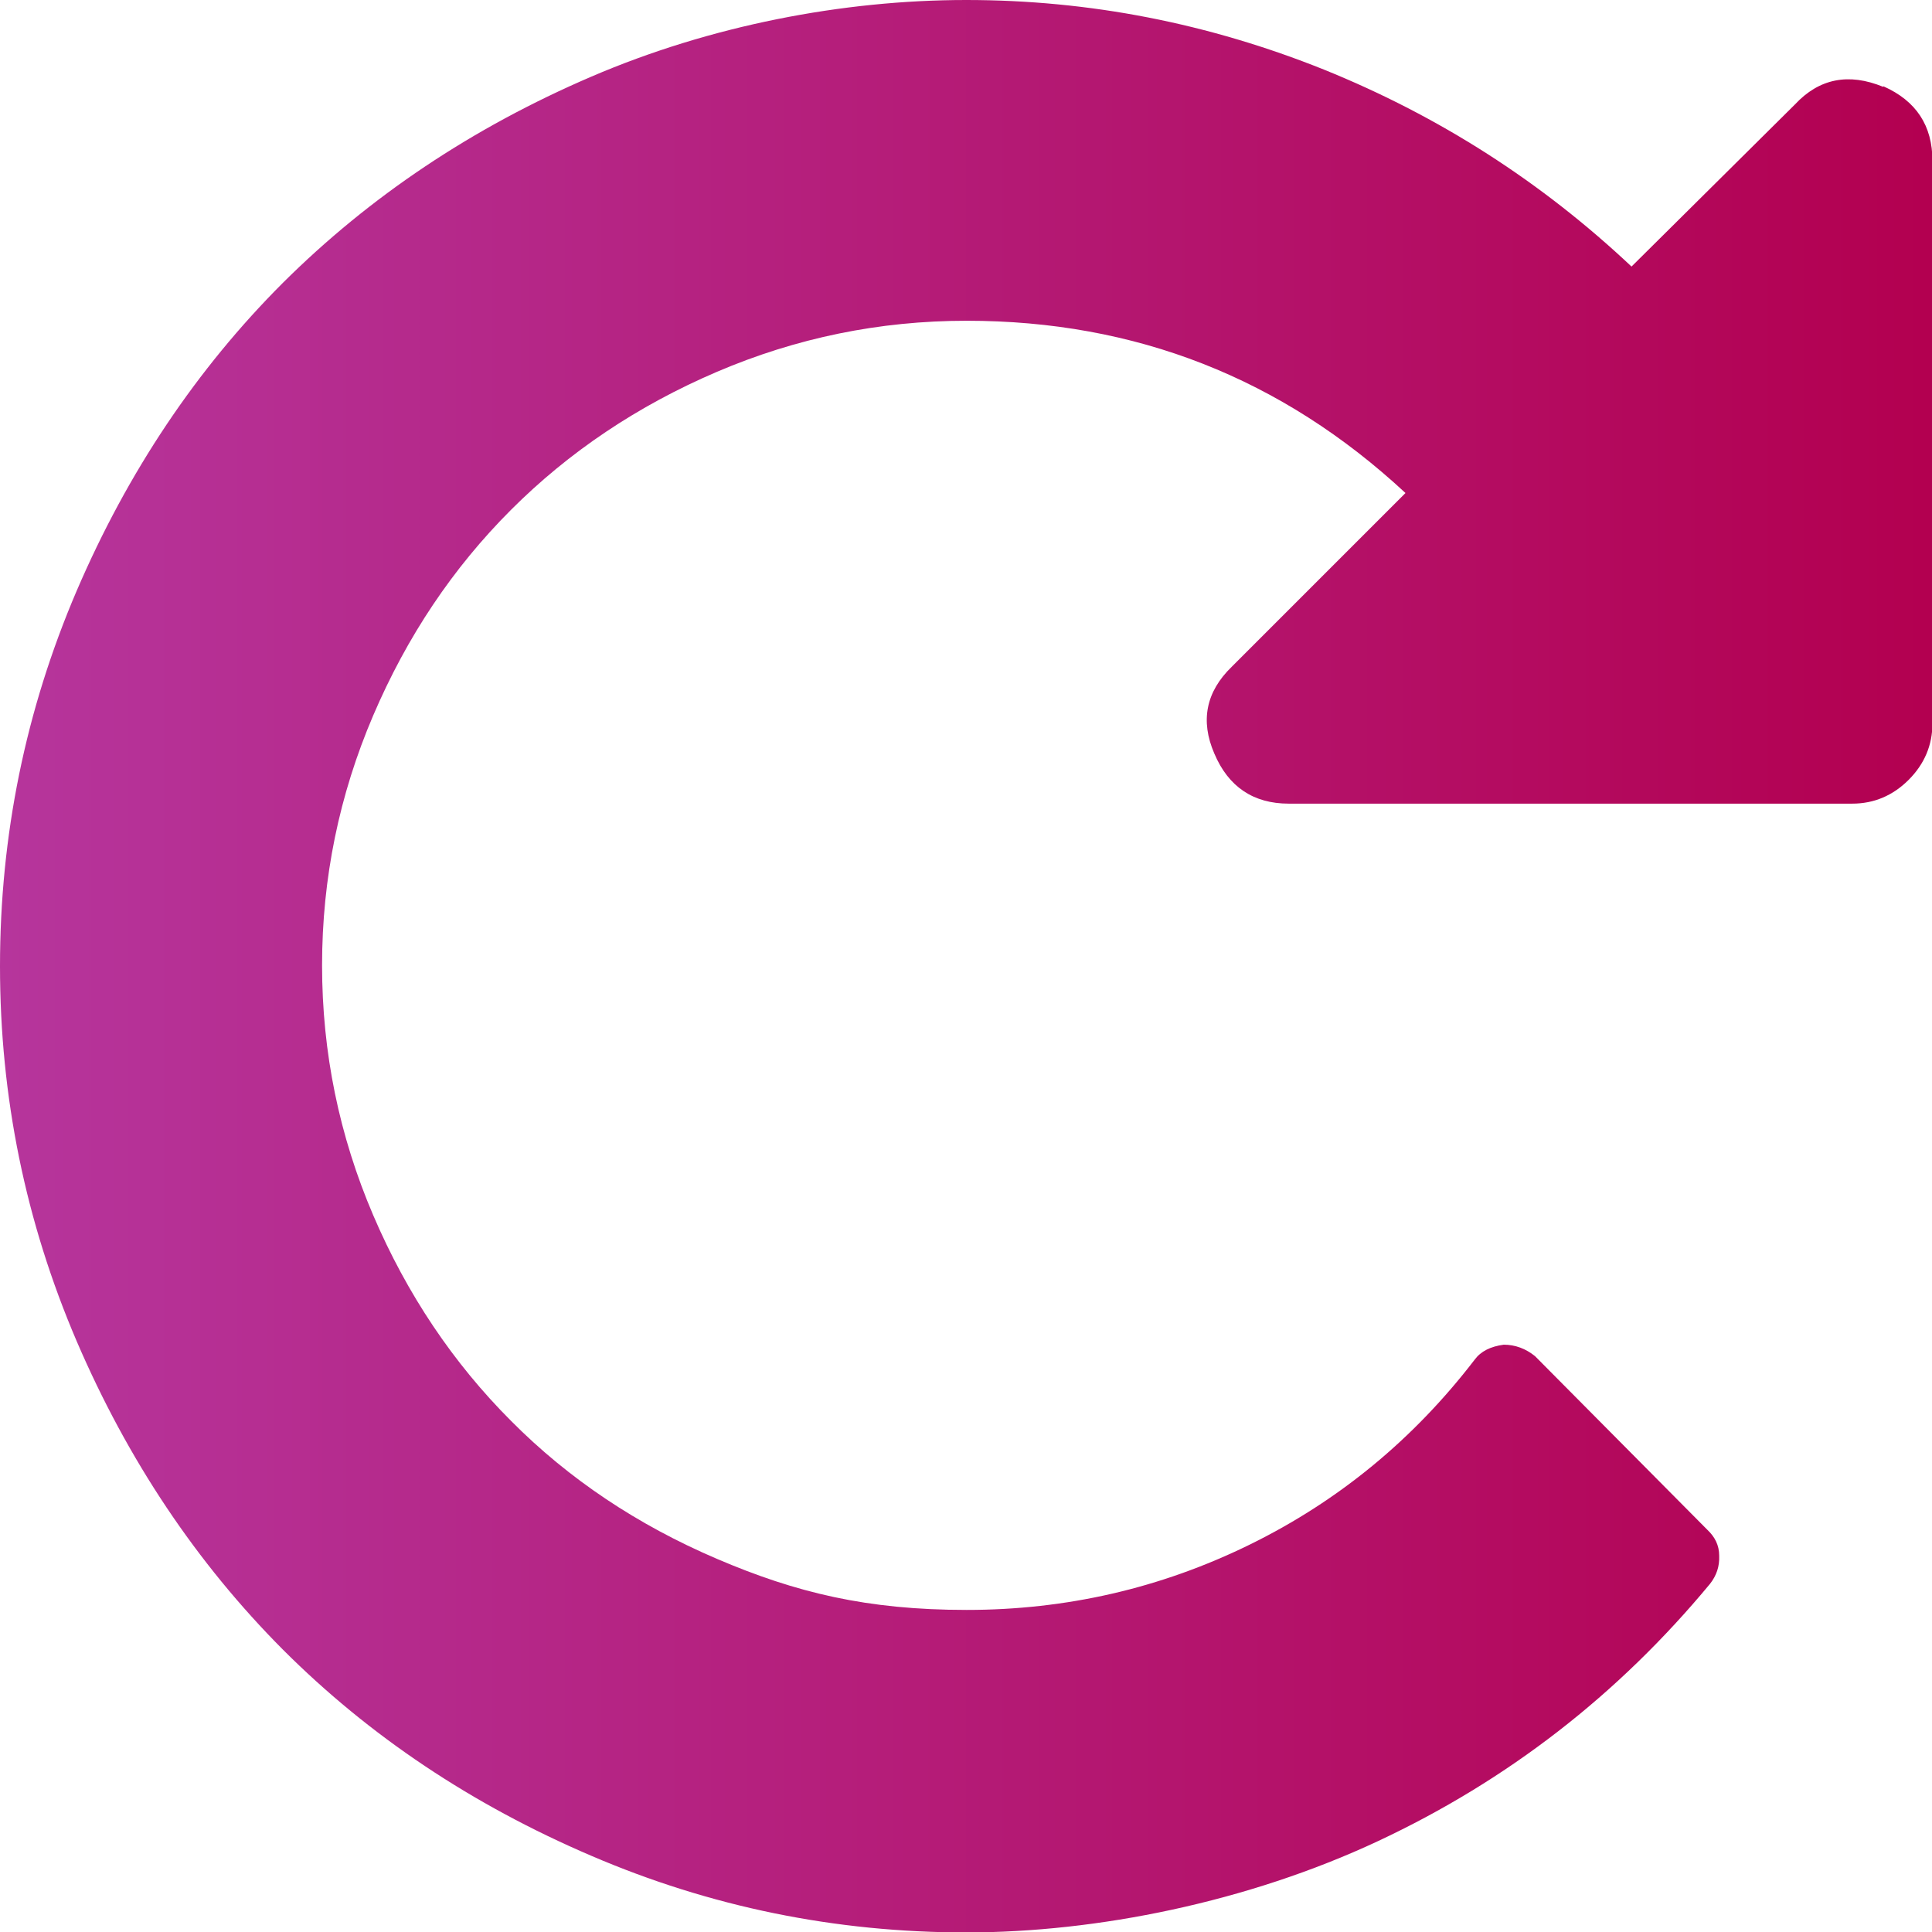
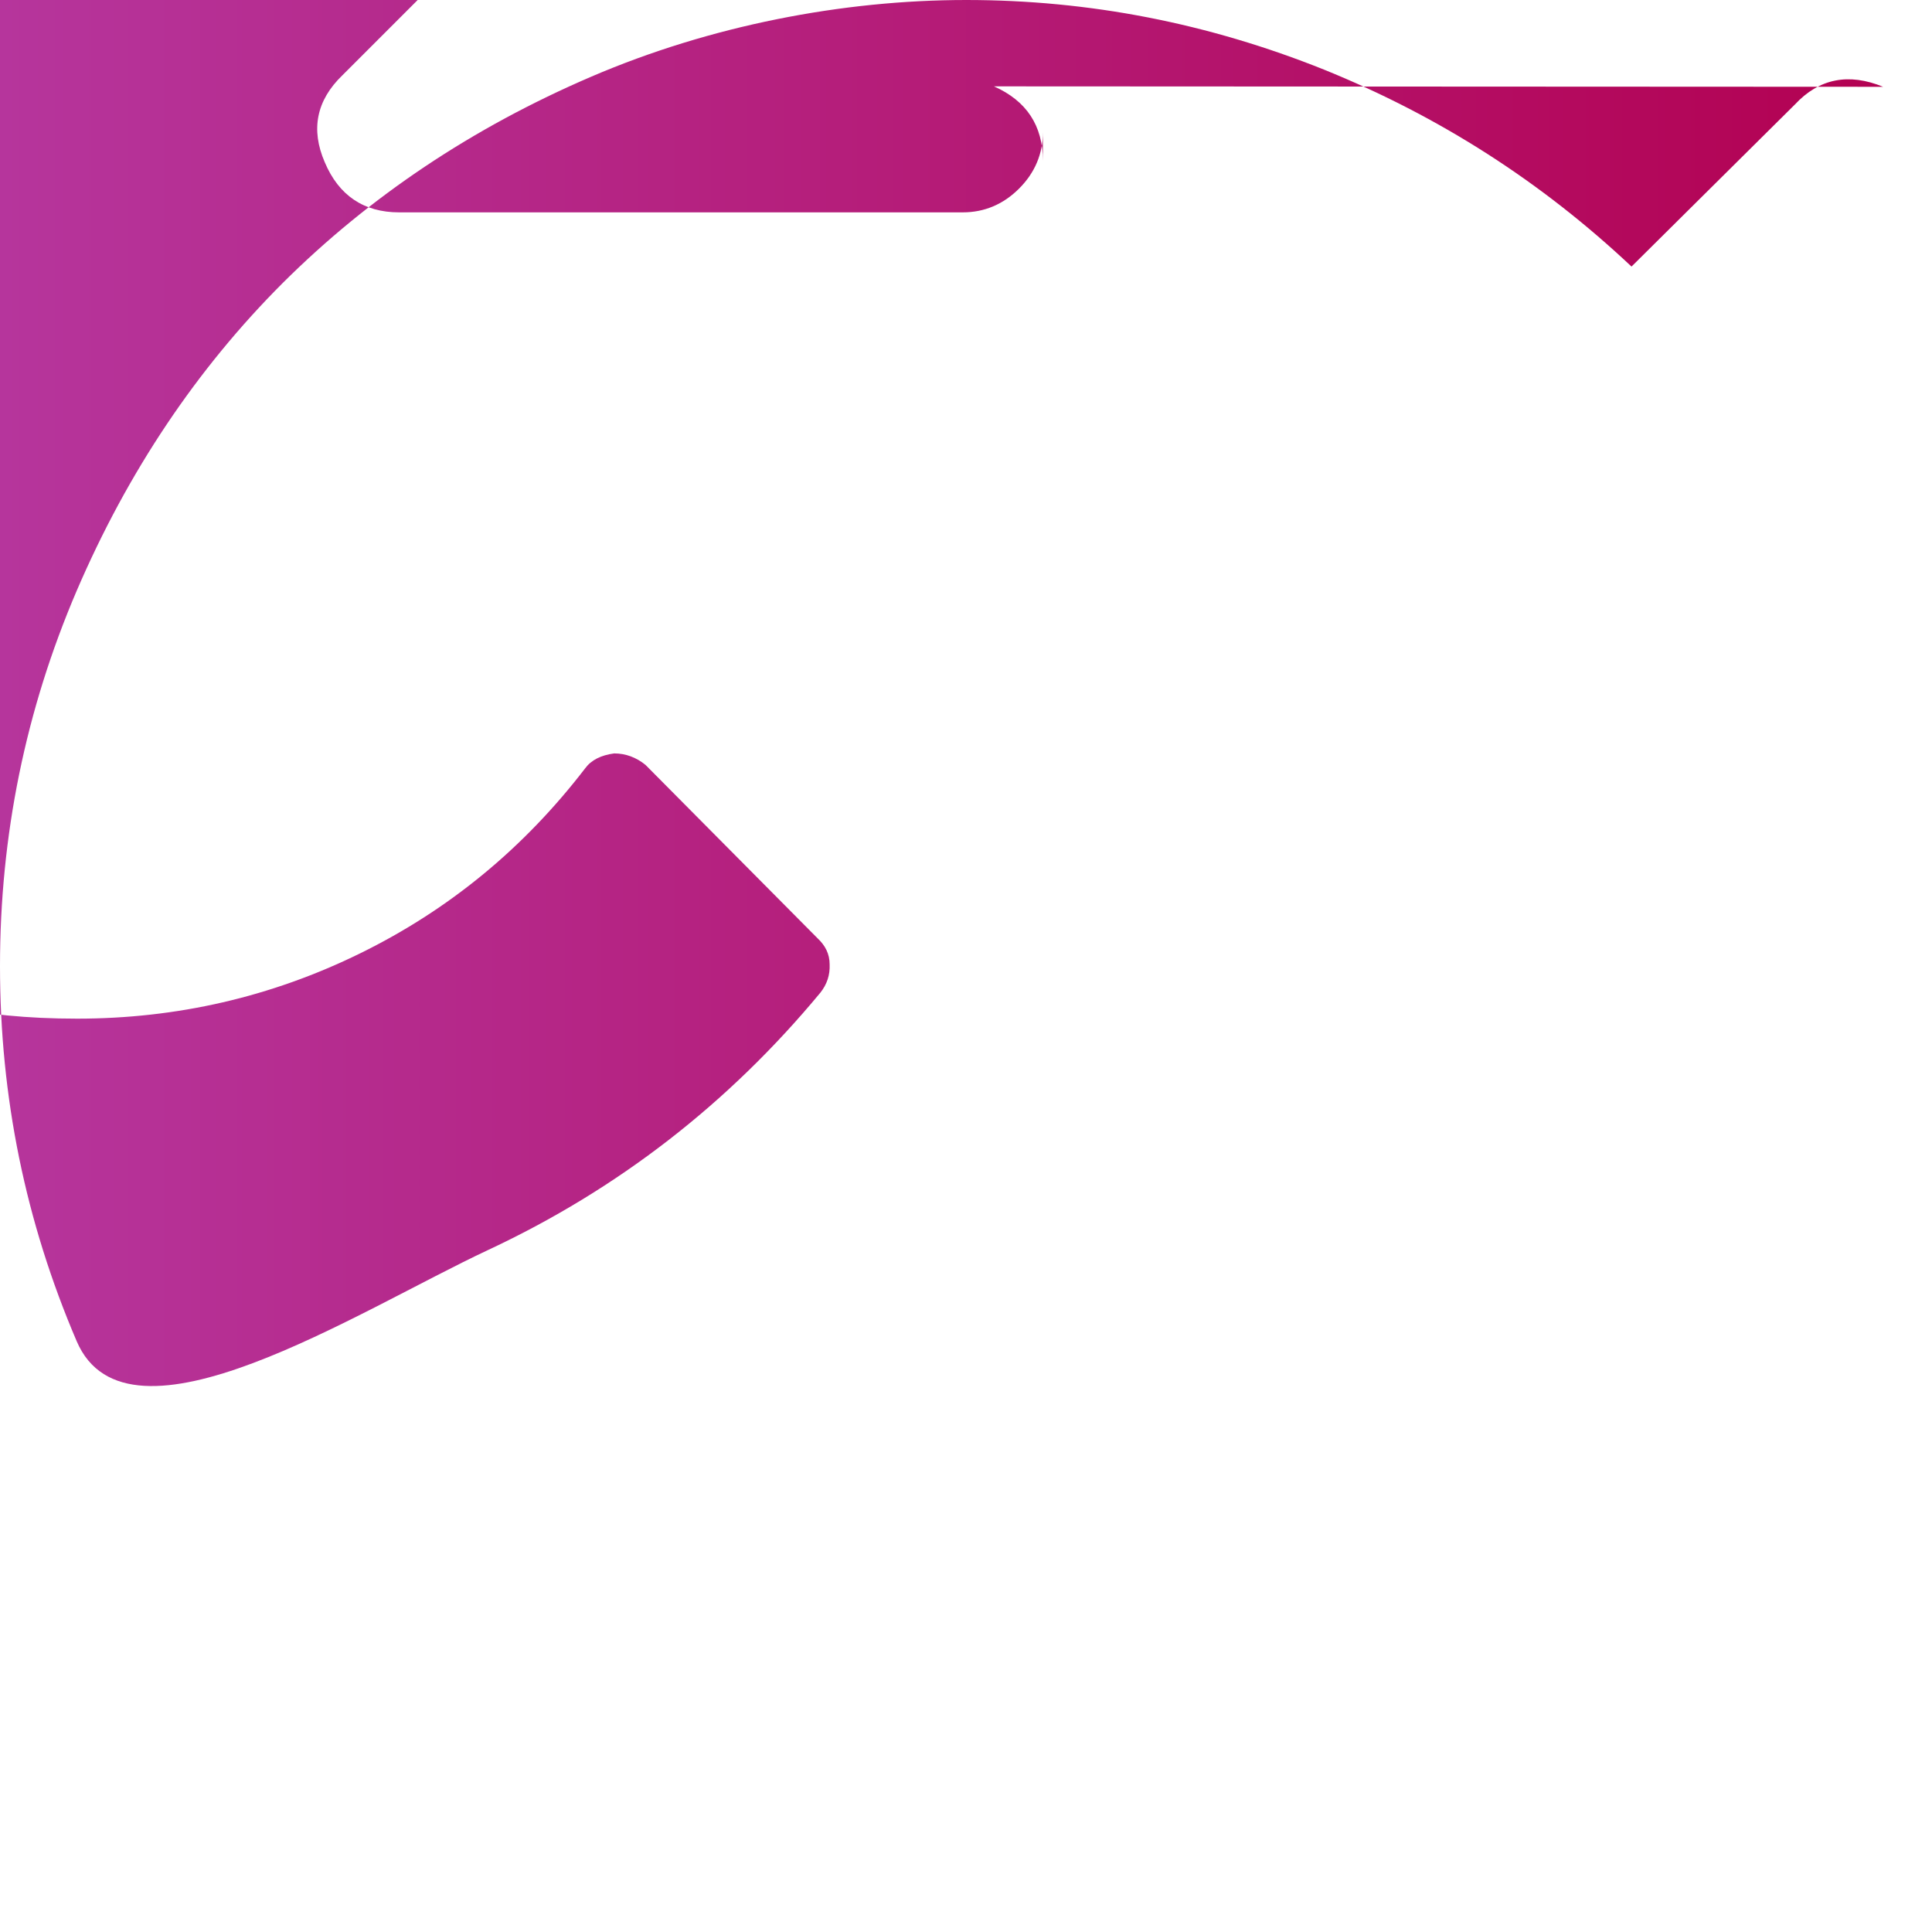
<svg xmlns="http://www.w3.org/2000/svg" viewBox="0 0 438.5 438.5">
  <defs>
    <style>      .cls-1 {        fill: url(#Degradado_sin_nombre_9);      }    </style>
    <linearGradient id="Degradado_sin_nombre_9" data-name="Degradado sin nombre 9" x1="0" y1="219.3" x2="438.5" y2="219.3" gradientUnits="userSpaceOnUse">
      <stop offset="0" stop-color="#b6359c" />
      <stop offset="1" stop-color="#b30050" />
    </linearGradient>
  </defs>
  <g>
    <g id="Capa_1">
-       <path class="cls-1" d="M427.4,19.7c-7.8-3.2-14.5-1.9-20,4l-37.1,36.8c-20.4-19.2-43.6-34.1-69.8-44.7C274.3,5.3,247.3,0,219.3,0s-58.1,5.8-85.1,17.4c-27,11.6-50.3,27.2-70,46.8-19.6,19.6-35.2,42.9-46.8,69.9C5.8,161.2,0,189.6,0,219.3s5.8,58,17.4,85.1c11.6,27,27.2,50.3,46.8,70,19.6,19.6,42.9,35.2,70,46.8,27,11.6,55.4,17.4,85.1,17.4s63.9-6.9,93.4-20.7c29.5-13.8,54.6-33.3,75.4-58.4,1.5-1.9,2.2-4,2.1-6.4,0-2.4-1-4.3-2.7-5.9l-39.1-39.4c-2.1-1.7-4.5-2.6-7.1-2.6-3,.4-5.2,1.5-6.6,3.4-13.9,18.1-30.9,32.1-51.1,42-20.2,9.9-41.6,14.8-64.2,14.8s-38.7-3.9-56.7-11.6c-18-7.7-33.6-18.1-46.7-31.3-13.1-13.1-23.6-28.7-31.3-46.7-7.7-18-11.6-36.9-11.6-56.7s3.9-38.7,11.6-56.7c7.7-18,18.1-33.5,31.3-46.7,13.1-13.1,28.7-23.6,46.7-31.3,18-7.7,36.9-11.6,56.7-11.6,38.3,0,71.5,13,99.6,39.1l-39.4,39.4c-5.9,5.7-7.2,12.3-4,19.7,3.2,7.6,8.9,11.4,16.9,11.4h127.9c4.9,0,9.2-1.8,12.8-5.4,3.6-3.6,5.4-7.9,5.4-12.8V36.5c0-8-3.7-13.6-11.1-16.9Z" />
+       <path class="cls-1" d="M427.4,19.7c-7.8-3.2-14.5-1.9-20,4l-37.1,36.8c-20.4-19.2-43.6-34.1-69.8-44.7C274.3,5.3,247.3,0,219.3,0s-58.1,5.8-85.1,17.4c-27,11.6-50.3,27.2-70,46.8-19.6,19.6-35.2,42.9-46.8,69.9C5.8,161.2,0,189.6,0,219.3s5.8,58,17.4,85.1s63.9-6.9,93.4-20.7c29.5-13.8,54.6-33.3,75.4-58.4,1.5-1.9,2.2-4,2.1-6.4,0-2.4-1-4.3-2.7-5.9l-39.1-39.4c-2.1-1.7-4.5-2.6-7.1-2.6-3,.4-5.2,1.5-6.6,3.4-13.9,18.1-30.9,32.1-51.1,42-20.2,9.9-41.6,14.8-64.2,14.8s-38.7-3.9-56.7-11.6c-18-7.7-33.6-18.1-46.7-31.3-13.1-13.1-23.6-28.7-31.3-46.7-7.7-18-11.6-36.9-11.6-56.7s3.9-38.7,11.6-56.7c7.7-18,18.1-33.5,31.3-46.7,13.1-13.1,28.7-23.6,46.7-31.3,18-7.7,36.9-11.6,56.7-11.6,38.3,0,71.5,13,99.6,39.1l-39.4,39.4c-5.9,5.7-7.2,12.3-4,19.7,3.2,7.6,8.9,11.4,16.9,11.4h127.9c4.9,0,9.2-1.8,12.8-5.4,3.6-3.6,5.4-7.9,5.4-12.8V36.5c0-8-3.7-13.6-11.1-16.9Z" />
    </g>
  </g>
</svg>